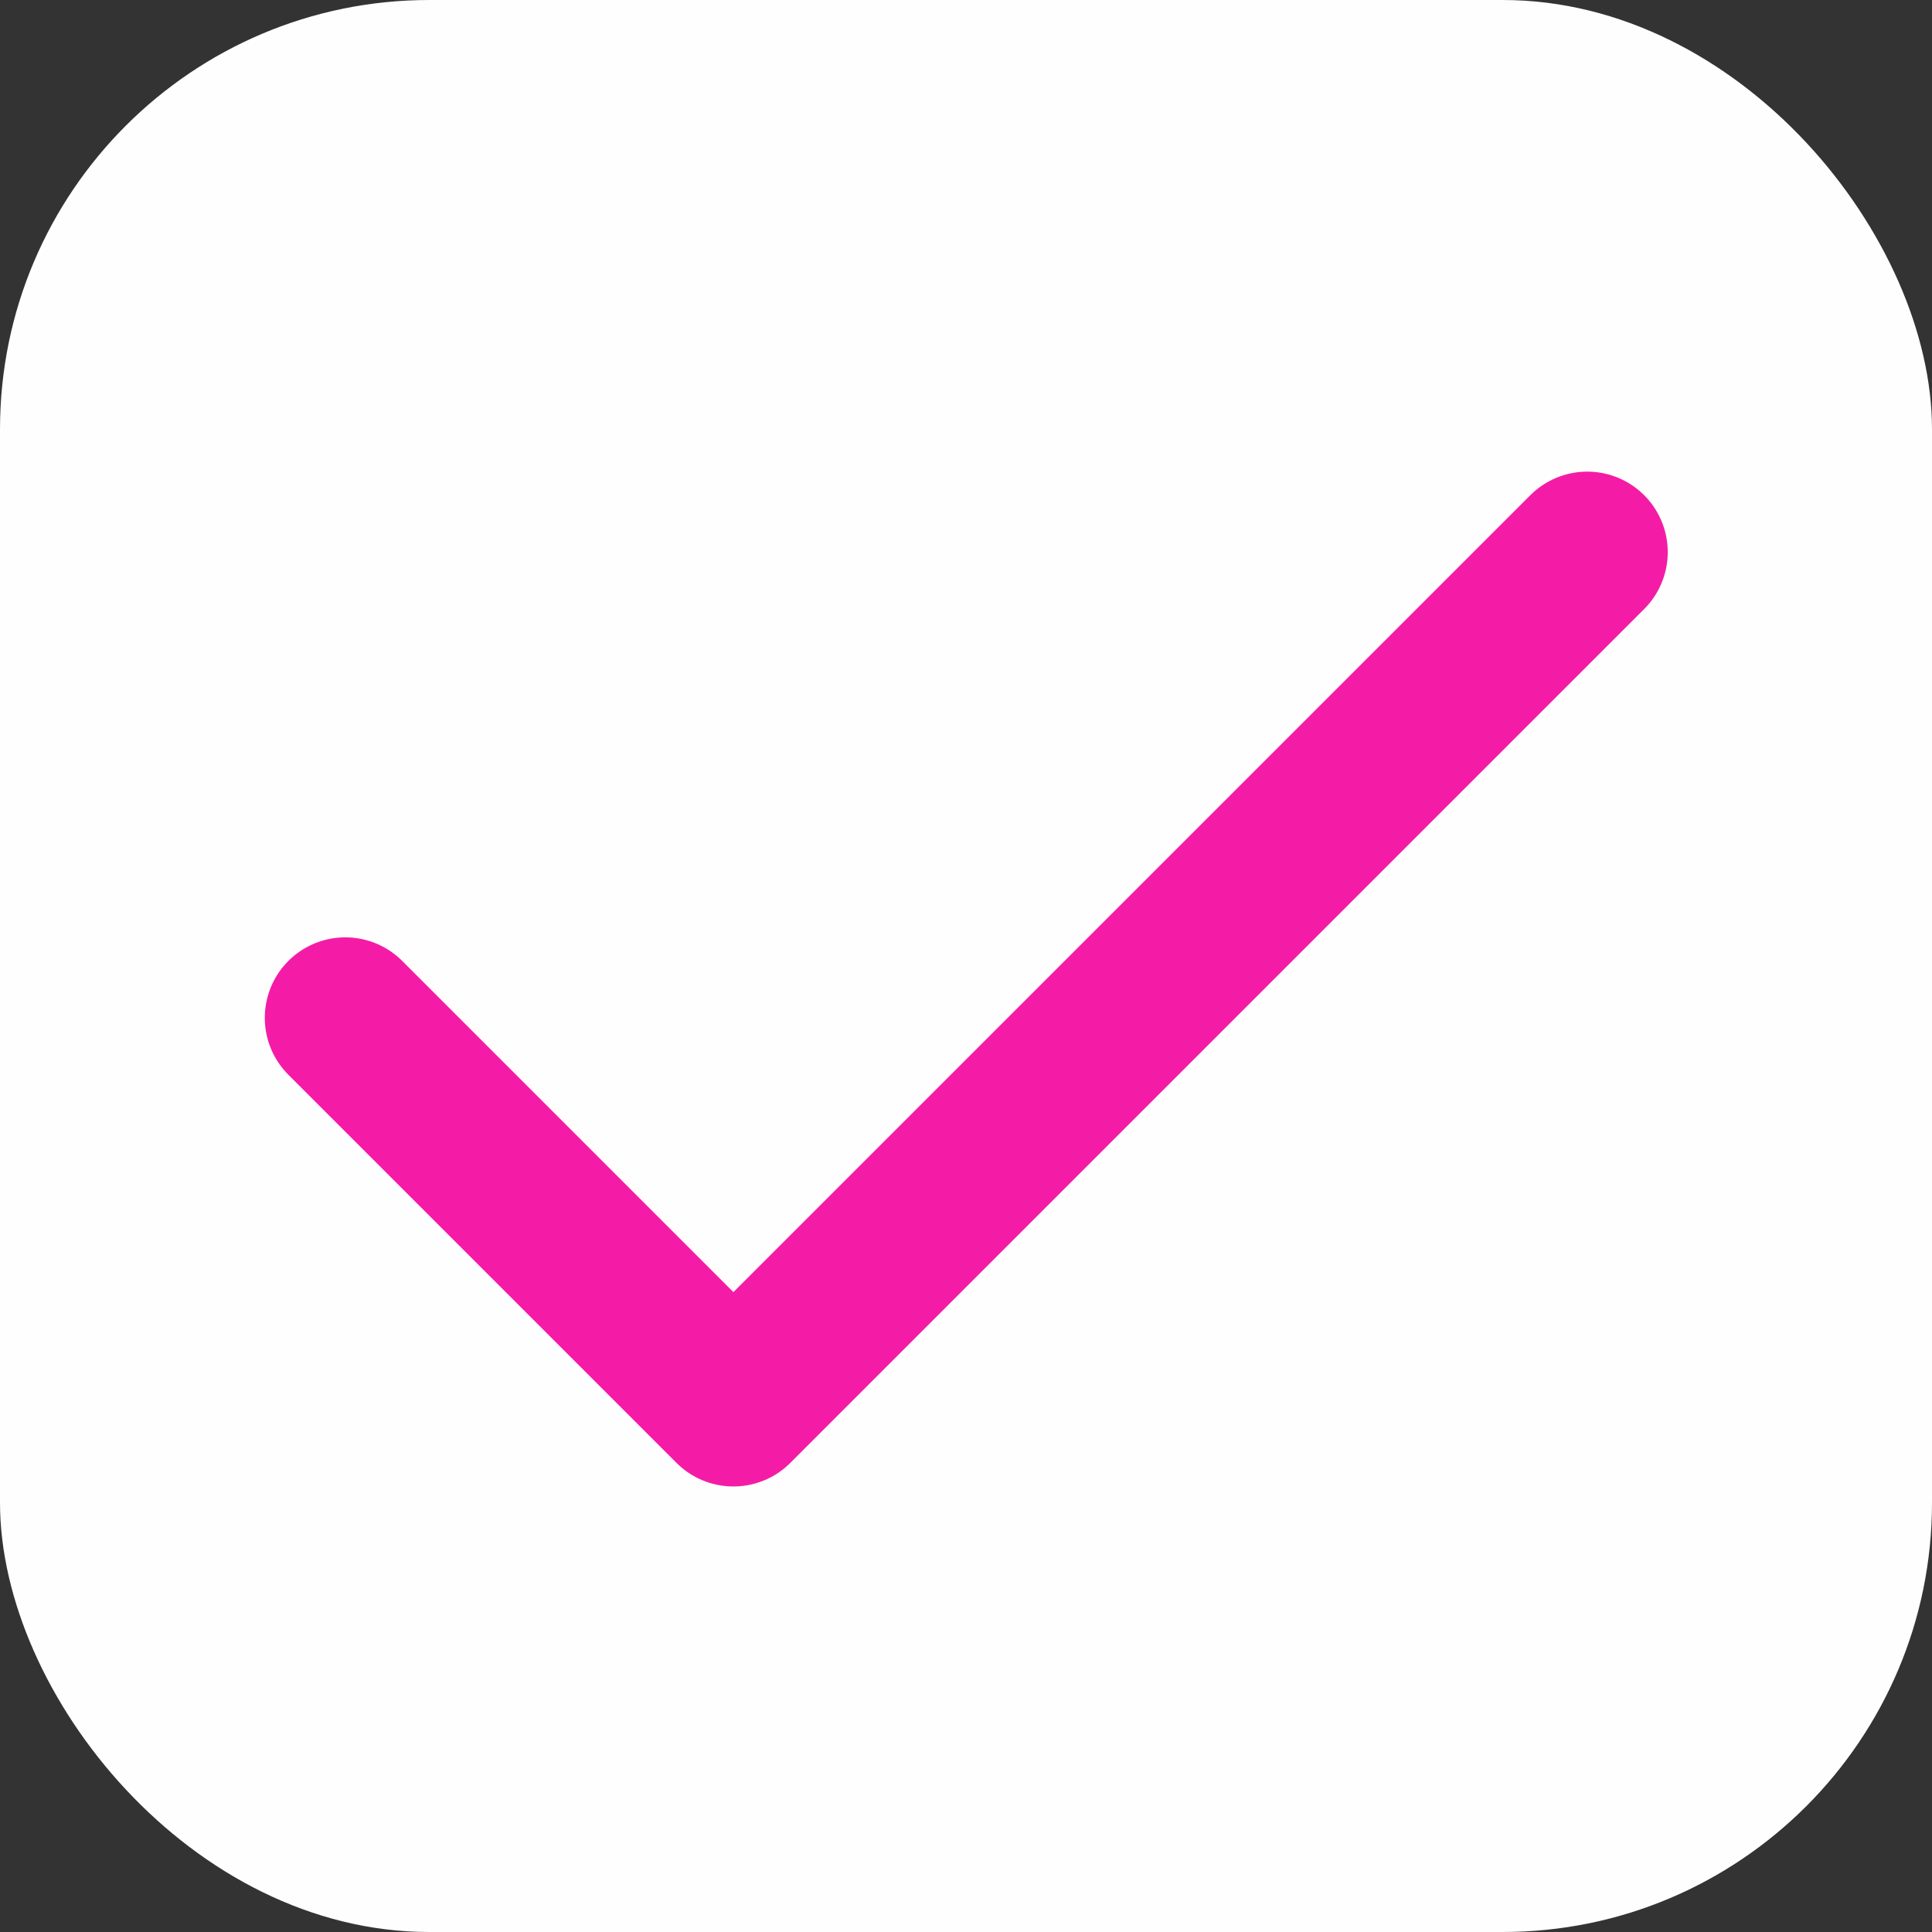
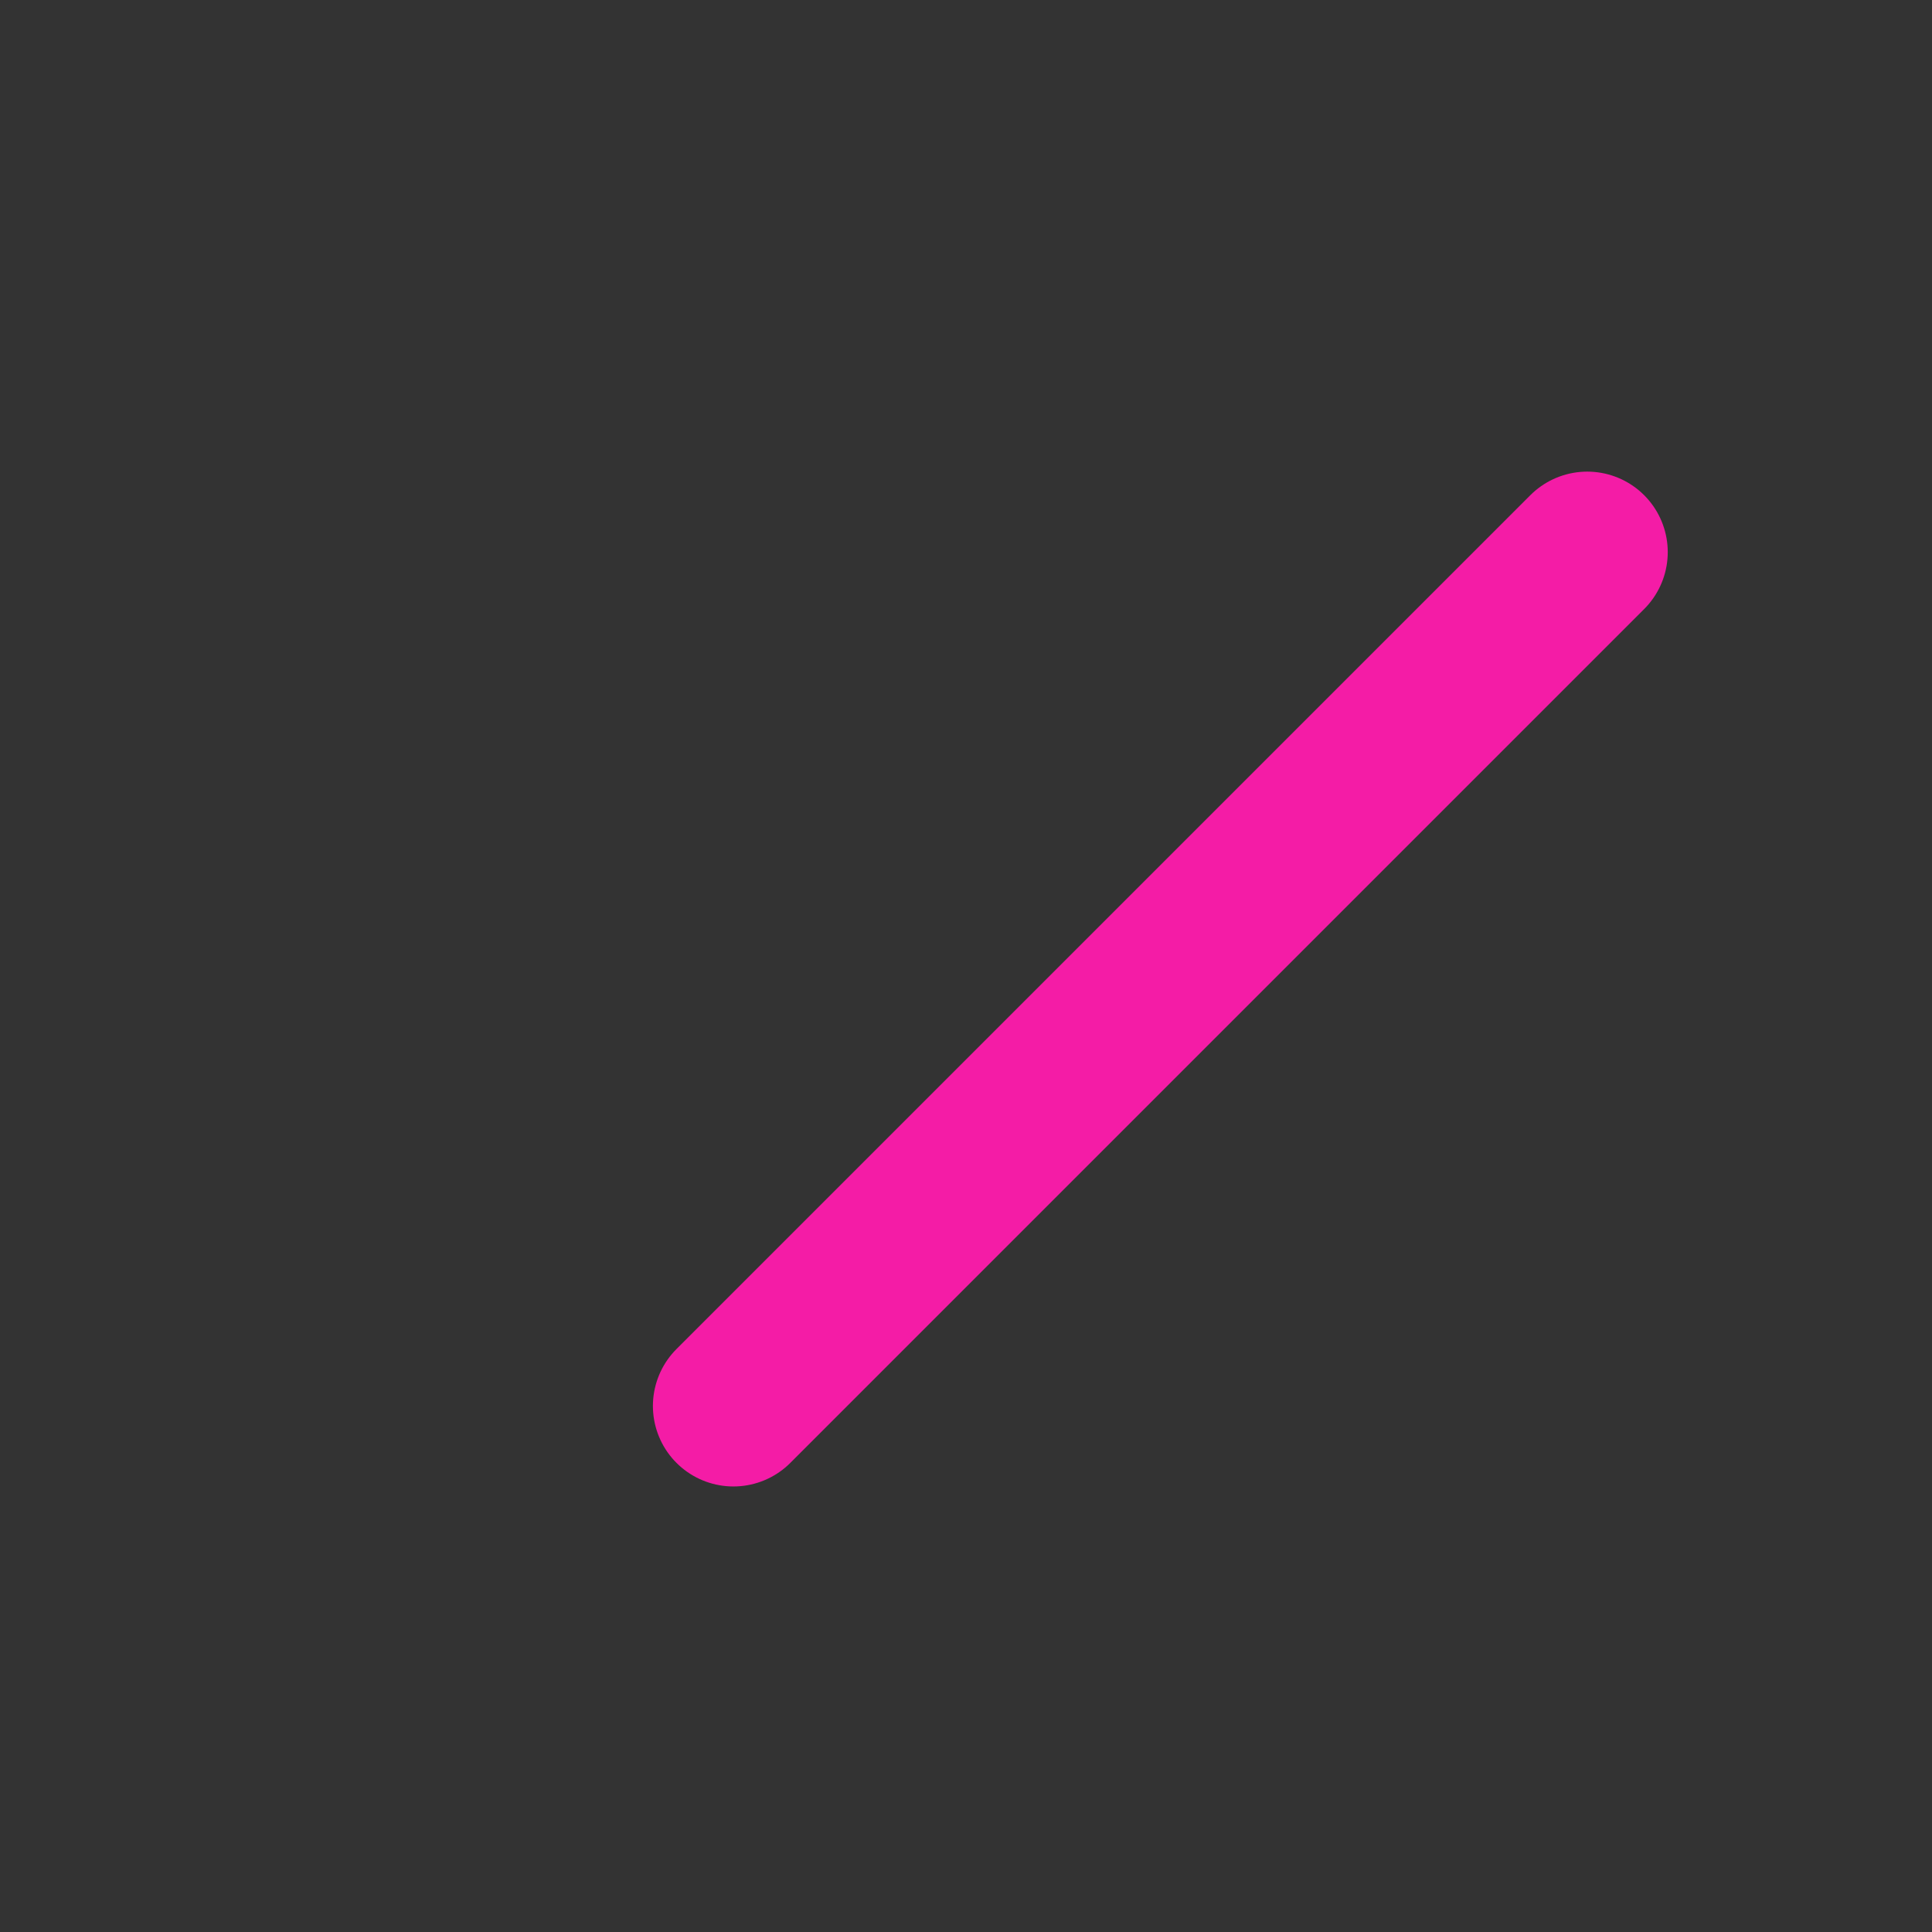
<svg xmlns="http://www.w3.org/2000/svg" width="18" height="18" viewBox="0 0 18 18" fill="none">
  <rect x="0" y="0" width="18" height="18" fill="#333333" stroke="none" />
-   <rect width="18" height="18" rx="4" fill="#FEFEFE" />
-   <path d="M14.788 5.144L6.833 13.099L3.217 9.483" stroke="#F41CA6" stroke-width="1.5" stroke-linecap="round" stroke-linejoin="round" />
+   <path d="M14.788 5.144L6.833 13.099" stroke="#F41CA6" stroke-width="1.5" stroke-linecap="round" stroke-linejoin="round" />
</svg>